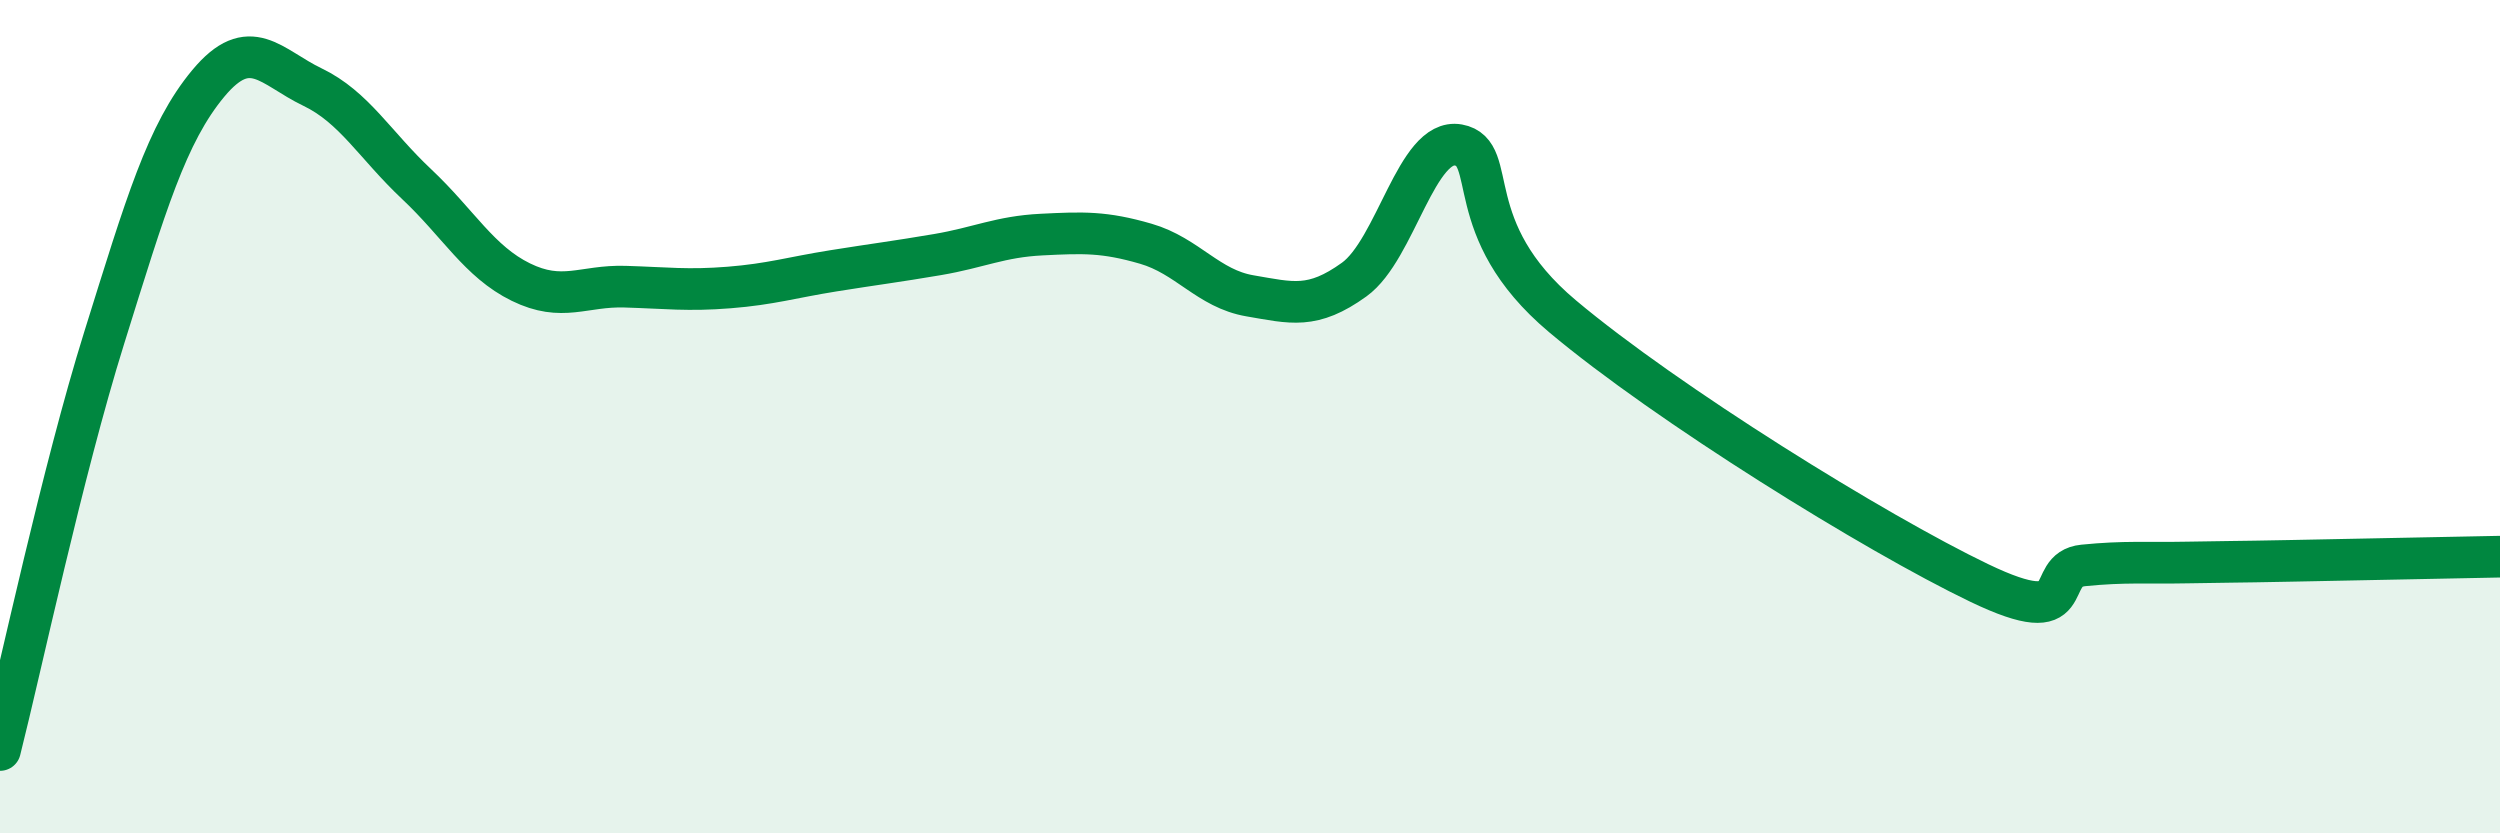
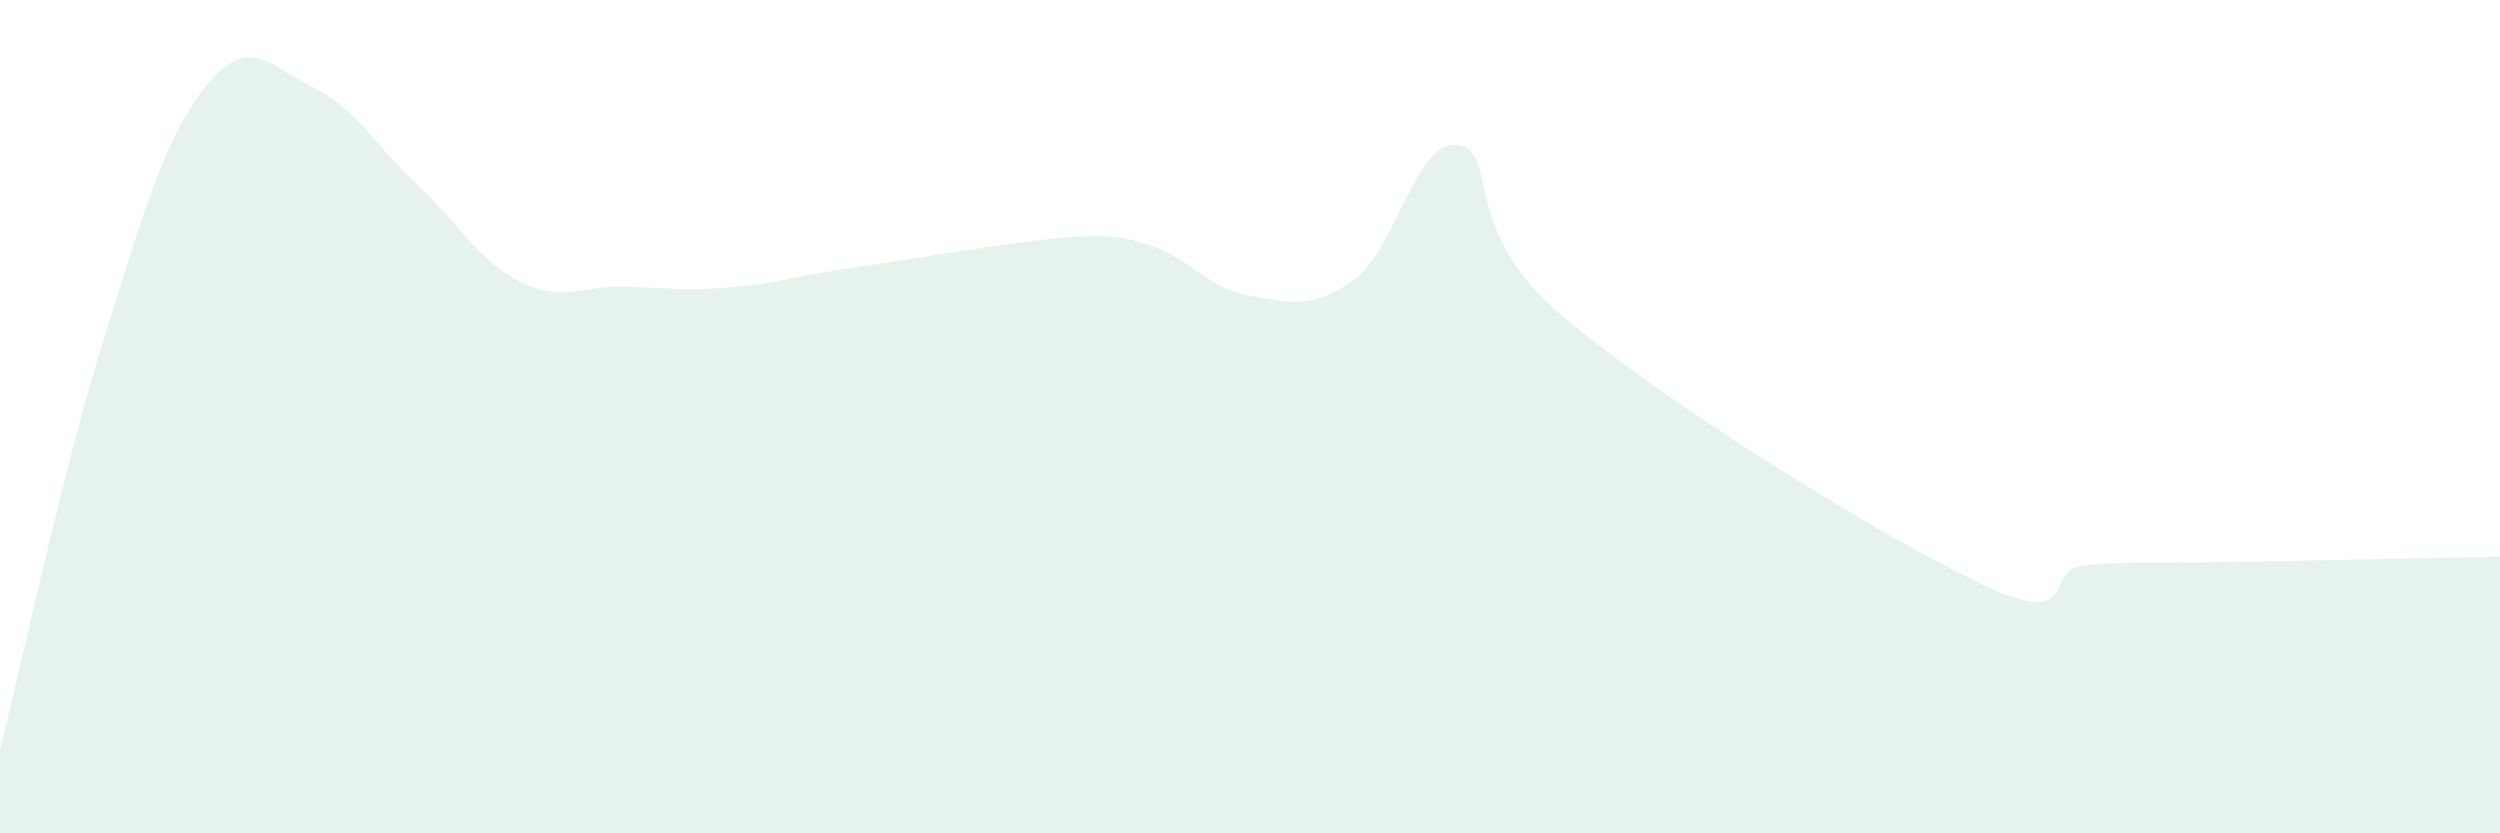
<svg xmlns="http://www.w3.org/2000/svg" width="60" height="20" viewBox="0 0 60 20">
-   <path d="M 0,18 C 0.5,16.02 1.5,11.31 2.5,8.11 C 3.5,4.91 4,3.2 5,2 C 6,0.8 6.5,1.61 7.5,2.09 C 8.5,2.57 9,3.48 10,4.42 C 11,5.36 11.5,6.28 12.5,6.77 C 13.5,7.26 14,6.85 15,6.88 C 16,6.91 16.5,6.98 17.5,6.9 C 18.5,6.82 19,6.66 20,6.5 C 21,6.34 21.5,6.28 22.5,6.11 C 23.5,5.94 24,5.68 25,5.63 C 26,5.58 26.5,5.56 27.5,5.85 C 28.5,6.14 29,6.93 30,7.1 C 31,7.27 31.5,7.43 32.5,6.71 C 33.5,5.99 34,3.3 35,3.48 C 36,3.66 35,5.49 37.5,7.59 C 40,9.69 45,12.79 47.5,13.99 C 50,15.19 49,13.67 50,13.57 C 51,13.47 51.5,13.52 52.5,13.5 C 53.5,13.48 53.5,13.49 55,13.46 C 56.5,13.43 59,13.38 60,13.36L60 20L0 20Z" fill="#008740" opacity="0.1" stroke-linecap="round" stroke-linejoin="round" />
-   <path d="M 0,18 C 0.5,16.02 1.5,11.31 2.5,8.11 C 3.5,4.91 4,3.2 5,2 C 6,0.8 6.5,1.61 7.5,2.09 C 8.5,2.57 9,3.48 10,4.42 C 11,5.36 11.5,6.28 12.5,6.77 C 13.5,7.26 14,6.85 15,6.88 C 16,6.91 16.5,6.98 17.5,6.9 C 18.5,6.82 19,6.66 20,6.5 C 21,6.34 21.5,6.28 22.5,6.11 C 23.5,5.94 24,5.68 25,5.63 C 26,5.58 26.5,5.56 27.5,5.85 C 28.5,6.14 29,6.93 30,7.1 C 31,7.27 31.5,7.43 32.5,6.71 C 33.5,5.99 34,3.3 35,3.48 C 36,3.66 35,5.49 37.5,7.59 C 40,9.69 45,12.79 47.5,13.99 C 50,15.19 49,13.67 50,13.57 C 51,13.47 51.5,13.52 52.5,13.5 C 53.5,13.48 53.5,13.49 55,13.46 C 56.5,13.43 59,13.38 60,13.36" stroke="#008740" stroke-width="1" fill="none" stroke-linecap="round" stroke-linejoin="round" />
+   <path d="M 0,18 C 0.5,16.02 1.5,11.31 2.5,8.11 C 3.5,4.91 4,3.2 5,2 C 6,0.8 6.5,1.61 7.5,2.09 C 8.5,2.57 9,3.48 10,4.42 C 11,5.36 11.5,6.28 12.5,6.77 C 13.5,7.26 14,6.85 15,6.88 C 16,6.91 16.5,6.98 17.5,6.9 C 18.5,6.82 19,6.66 20,6.5 C 21,6.34 21.5,6.28 22.5,6.11 C 26,5.58 26.5,5.56 27.5,5.85 C 28.5,6.14 29,6.93 30,7.1 C 31,7.27 31.5,7.43 32.5,6.71 C 33.5,5.99 34,3.3 35,3.48 C 36,3.66 35,5.49 37.5,7.59 C 40,9.69 45,12.79 47.5,13.99 C 50,15.19 49,13.67 50,13.57 C 51,13.47 51.5,13.52 52.5,13.5 C 53.5,13.48 53.5,13.49 55,13.46 C 56.5,13.43 59,13.38 60,13.36L60 20L0 20Z" fill="#008740" opacity="0.1" stroke-linecap="round" stroke-linejoin="round" />
</svg>